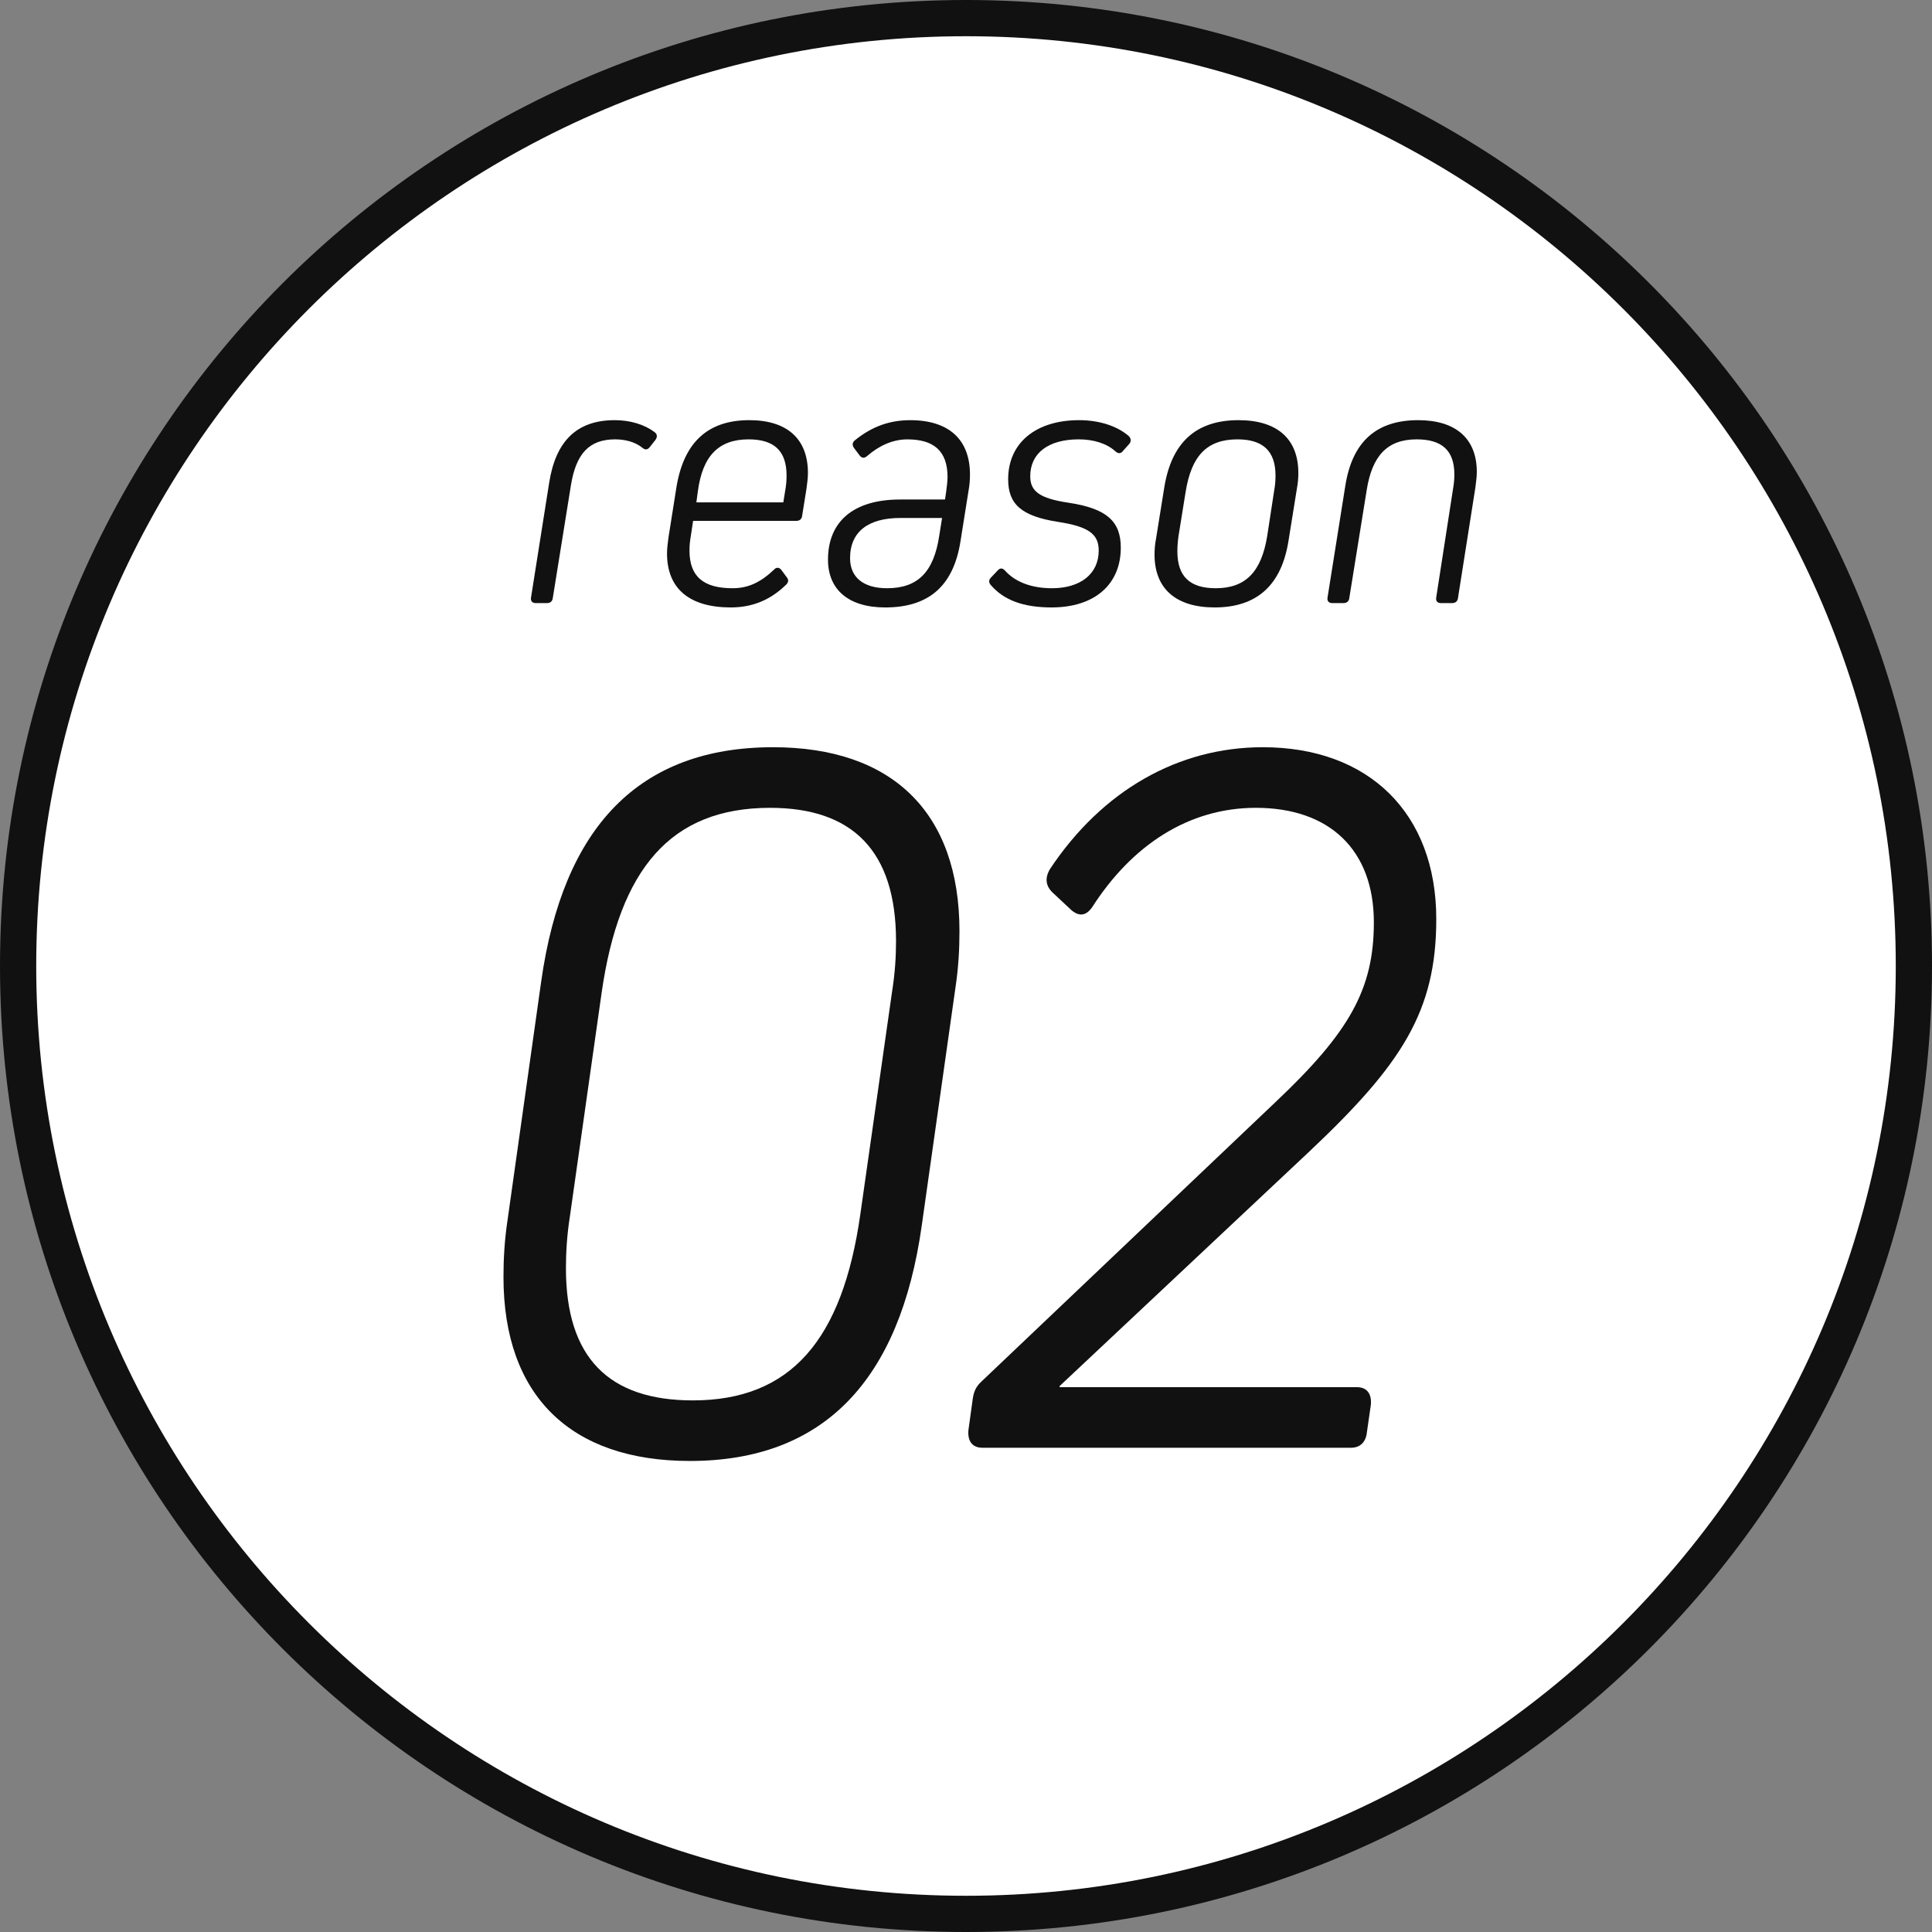
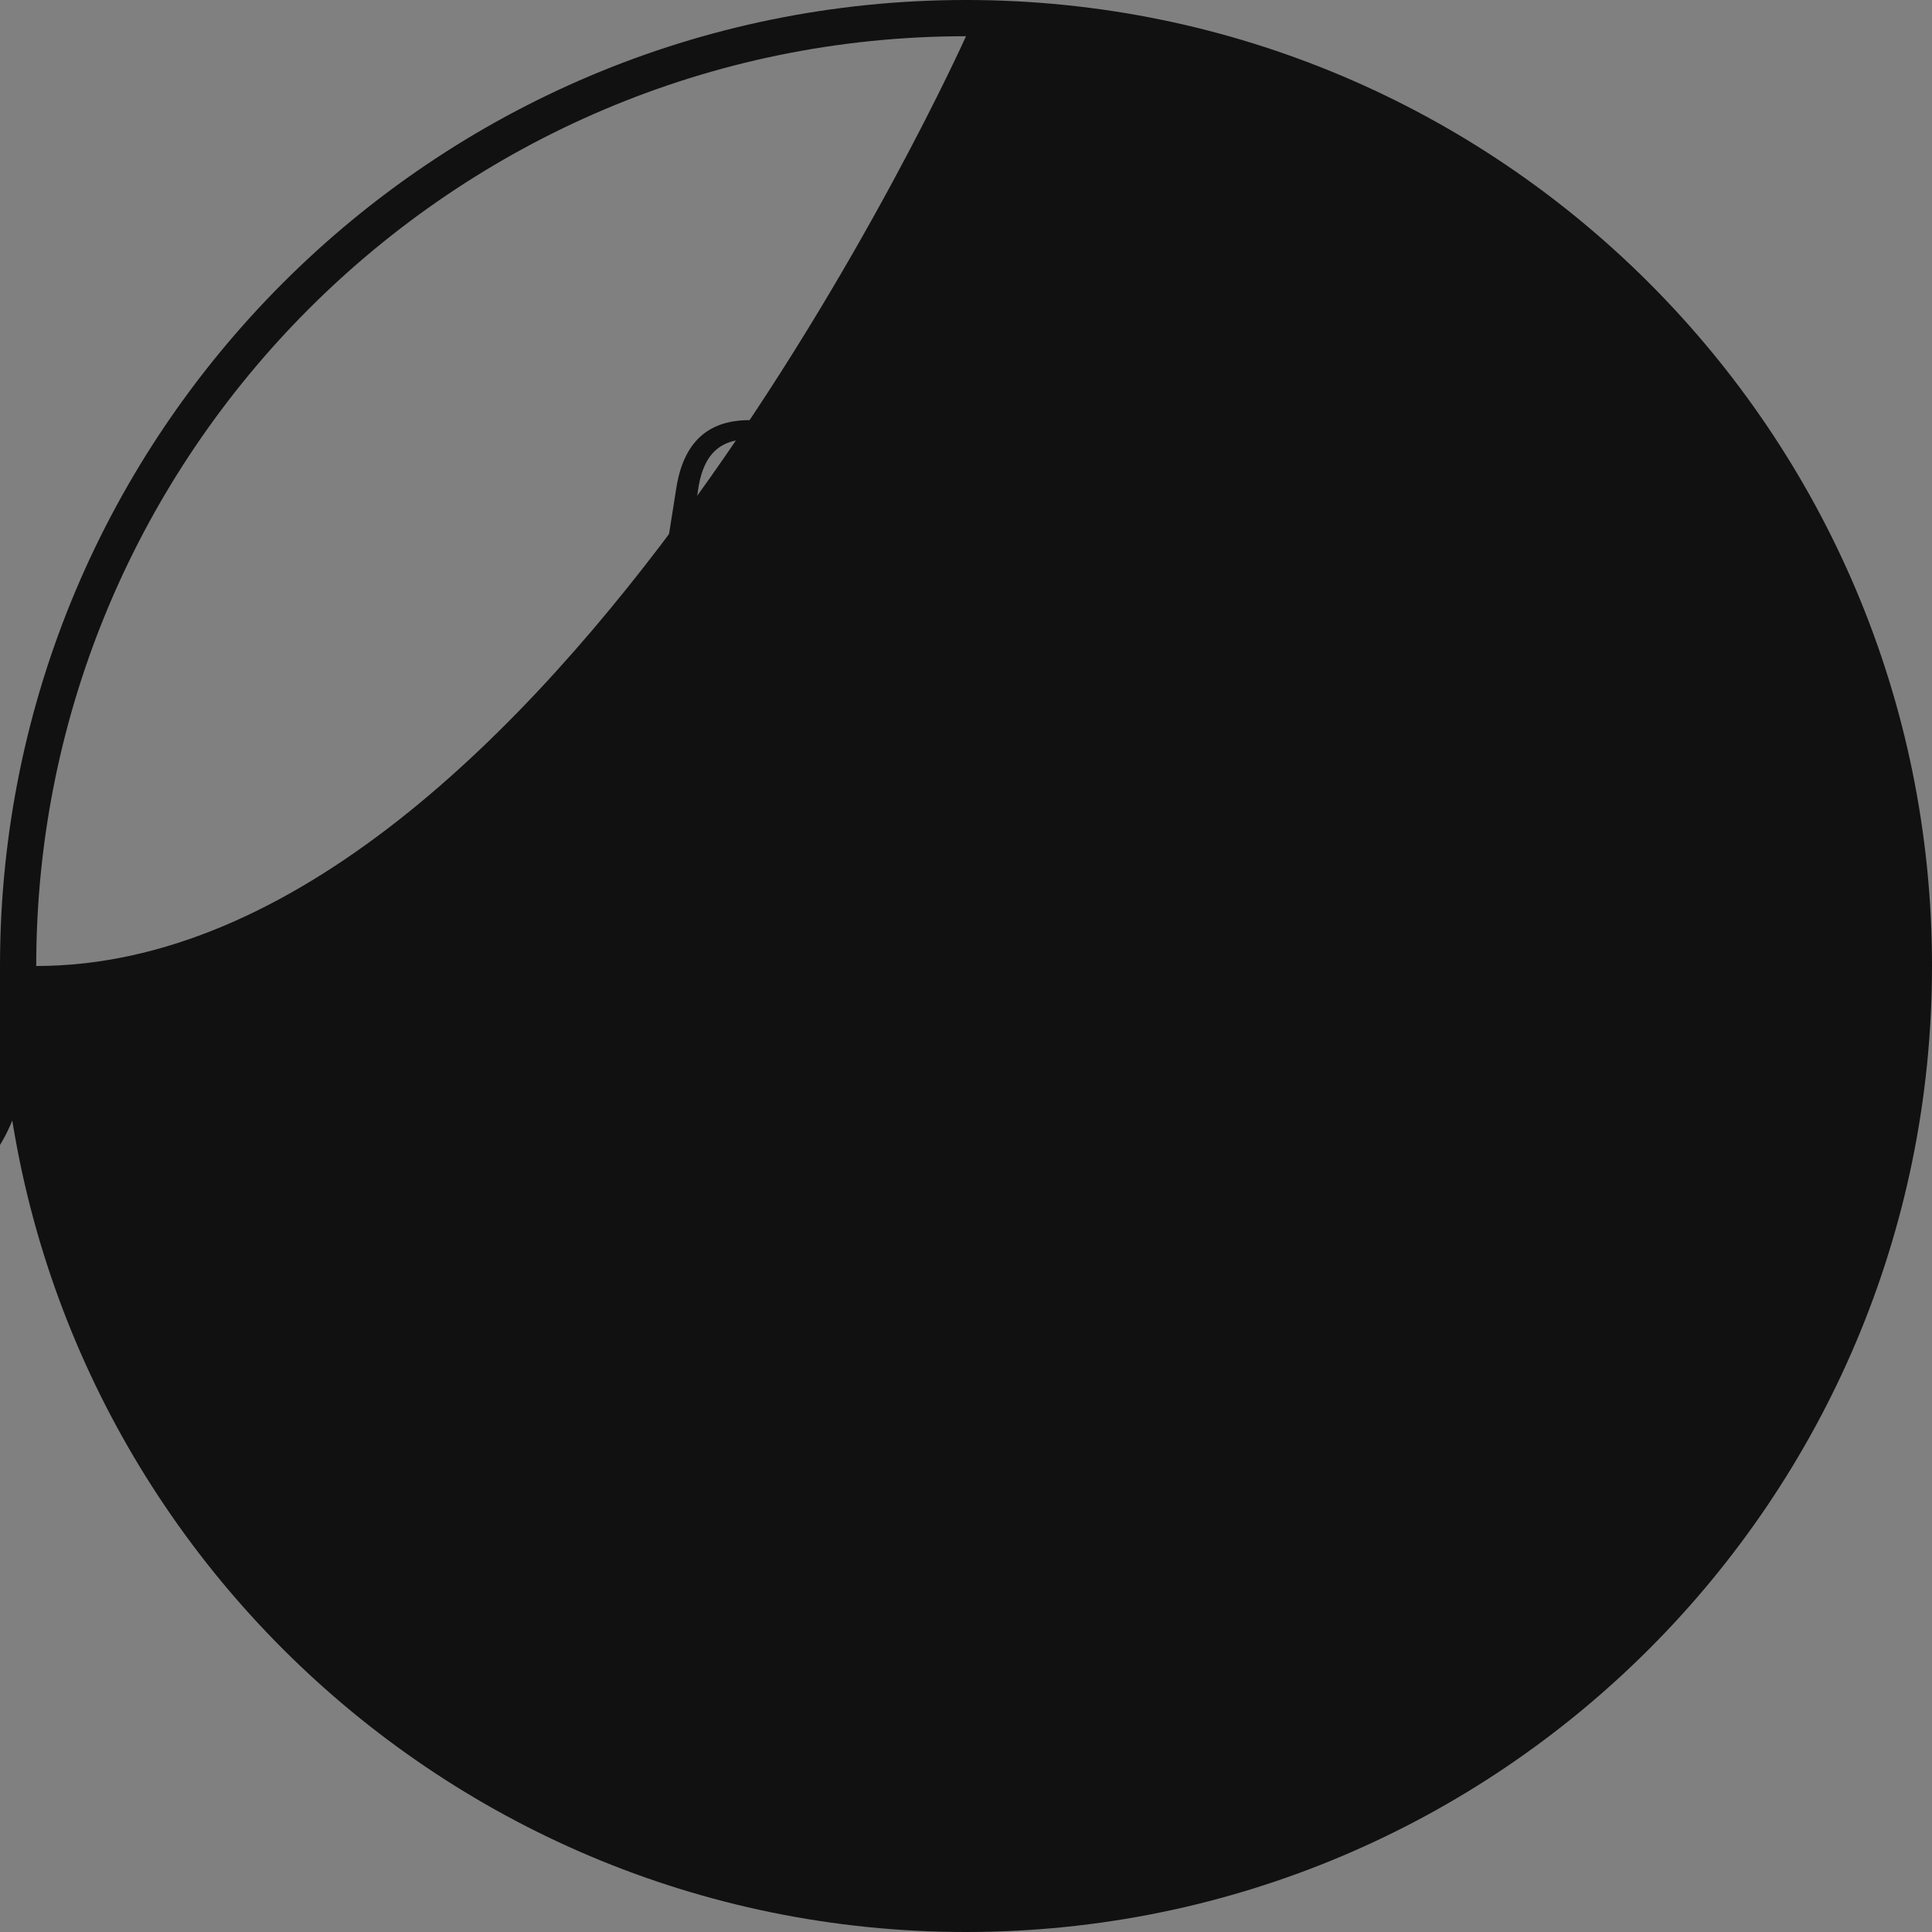
<svg xmlns="http://www.w3.org/2000/svg" version="1.1" id="レイヤー_1" x="0px" y="0px" width="160px" height="160px" viewBox="0 0 160 160" style="enable-background:new 0 0 160 160;" xml:space="preserve">
  <rect x="0" y="0" width="160" height="160" fill="#808080" stroke="none" />
  <style type="text/css">
	.st0{fill:#FFFFFF;}
	.st1{fill:#111111;}
</style>
  <g>
-     <circle class="st0" cx="80" cy="80" r="78.5" />
-     <path class="st1" d="M80,3c42.458,0,77,34.542,77,77s-34.542,77-77,77S3,122.458,3,80S37.542,3,80,3 M80,0C35.817,0,0,35.817,0,80   s35.817,80,80,80s80-35.817,80-80S124.183,0,80,0L80,0z" />
+     <path class="st1" d="M80,3s-34.542,77-77,77S3,122.458,3,80S37.542,3,80,3 M80,0C35.817,0,0,35.817,0,80   s35.817,80,80,80s80-35.817,80-80S124.183,0,80,0L80,0z" />
  </g>
  <g>
-     <path class="st1" d="M45.479,39.986c0.54-3.45,2.28-5.19,5.43-5.19c1.29,0,2.46,0.36,3.3,0.99c0.24,0.18,0.24,0.42,0.061,0.659   l-0.45,0.57c-0.18,0.24-0.39,0.271-0.63,0.061c-0.6-0.48-1.41-0.69-2.25-0.69c-2.16,0-3.24,1.2-3.66,3.81l-1.5,9.33   c-0.029,0.27-0.21,0.42-0.479,0.42h-0.93c-0.301,0-0.45-0.18-0.391-0.48L45.479,39.986z" />
    <path class="st1" d="M66.91,39.176c0,0.39-0.061,0.84-0.12,1.29l-0.36,2.25c-0.03,0.27-0.21,0.42-0.479,0.42H57.4l-0.181,1.2   c-0.09,0.51-0.119,0.869-0.119,1.26c0,2.16,1.17,3.119,3.569,3.119c1.32,0,2.34-0.51,3.42-1.529c0.21-0.24,0.45-0.21,0.63,0.029   l0.42,0.57c0.181,0.21,0.181,0.42-0.03,0.63c-1.319,1.29-2.819,1.89-4.589,1.89c-3.391,0-5.28-1.529-5.28-4.469   c0-0.42,0.06-0.87,0.12-1.32l0.66-4.17c0.6-3.66,2.55-5.55,6.029-5.55C65.17,34.796,66.91,36.326,66.91,39.176z M65.02,40.676   c0.09-0.48,0.12-0.9,0.12-1.29c0-2.069-1.05-3-3.149-3c-2.46,0-3.811,1.351-4.2,4.319l-0.12,0.9h7.2L65.02,40.676z" />
    <path class="st1" d="M80.329,39.296c0,0.42-0.029,0.87-0.12,1.35l-0.659,4.14c-0.57,3.69-2.58,5.52-6.24,5.52   c-3.03,0-4.739-1.469-4.739-3.959c0-3.15,2.1-4.98,5.97-4.98h3.72l0.09-0.6c0.06-0.45,0.12-0.9,0.12-1.26   c0-2.16-1.141-3.12-3.33-3.12c-1.26,0-2.4,0.57-3.33,1.38c-0.24,0.21-0.45,0.18-0.63-0.06l-0.45-0.601   c-0.18-0.24-0.149-0.479,0.09-0.66c1.41-1.14,2.88-1.649,4.561-1.649C78.56,34.796,80.329,36.386,80.329,39.296z M74.569,42.896   c-2.67,0-4.17,1.14-4.17,3.33c0,1.59,1.11,2.489,3.061,2.489c2.579,0,3.869-1.379,4.319-4.319l0.24-1.5H74.569z" />
-     <path class="st1" d="M87.091,50.305c-2.34,0-3.96-0.6-5.04-1.859c-0.18-0.21-0.18-0.42,0.03-0.63l0.54-0.57   c0.21-0.239,0.42-0.21,0.63,0.03c0.84,0.93,2.19,1.439,3.87,1.439c2.37,0,3.87-1.199,3.87-3.119c0-1.35-0.811-1.98-3.33-2.37   c-3.12-0.479-4.17-1.5-4.17-3.54c0-3,2.28-4.89,5.88-4.89c1.649,0,3.149,0.479,4.109,1.32c0.21,0.21,0.21,0.45,0.03,0.659   l-0.51,0.57c-0.181,0.24-0.391,0.24-0.63,0.03c-0.69-0.63-1.771-0.99-3.03-0.99c-2.52,0-4.02,1.14-4.02,3.06   c0,1.23,0.75,1.83,3.18,2.19c3.18,0.479,4.319,1.56,4.319,3.72C92.82,48.415,90.631,50.305,87.091,50.305z" />
    <path class="st1" d="M107.523,39.176c0,0.42-0.03,0.811-0.12,1.29l-0.69,4.29c-0.569,3.659-2.58,5.549-6.119,5.549   c-3.181,0-4.98-1.529-4.98-4.379c0-0.391,0.03-0.84,0.12-1.29l0.69-4.29c0.6-3.66,2.58-5.55,6.149-5.55   C105.753,34.796,107.523,36.326,107.523,39.176z M105.514,40.676c0.09-0.48,0.119-0.9,0.119-1.29c0-2.04-1.05-3-3.149-3   c-2.55,0-3.81,1.38-4.29,4.319l-0.6,3.721c-0.061,0.449-0.09,0.869-0.09,1.229c0,2.101,1.05,3.06,3.18,3.06   c2.489,0,3.779-1.379,4.26-4.319L105.514,40.676z" />
    <path class="st1" d="M120.324,40.556c0.09-0.51,0.12-0.87,0.12-1.26c0-2.01-1.05-2.91-3.12-2.91c-2.43,0-3.689,1.351-4.14,4.2   l-1.44,8.939c-0.029,0.27-0.21,0.42-0.479,0.42h-0.93c-0.301,0-0.45-0.18-0.391-0.48l1.47-9.239c0.57-3.6,2.521-5.43,6.03-5.43   c3.09,0,4.859,1.5,4.859,4.29c0,0.39-0.06,0.84-0.119,1.29l-1.44,9.149c-0.03,0.27-0.21,0.42-0.479,0.42h-0.931   c-0.3,0-0.45-0.18-0.39-0.48L120.324,40.556z" />
  </g>
  <g>
    <path class="st1" d="M79.459,77.116c0,1.46-0.082,3.011-0.329,4.652l-2.791,19.702c-1.806,12.862-8.127,19.521-19.209,19.521   c-9.852,0-15.434-5.383-15.434-15.234c0-1.459,0.082-3.01,0.328-4.651l2.791-19.794c1.807-12.861,8.127-19.43,19.21-19.43   C73.876,61.883,79.459,67.265,79.459,77.116z M73.876,82.133c0.247-1.551,0.329-2.919,0.329-4.195   c0-7.48-3.612-11.037-10.426-11.037c-8.21,0-12.479,5.017-13.956,15.324l-2.627,18.517c-0.246,1.551-0.328,3.011-0.328,4.287   c0,7.389,3.529,10.946,10.508,10.946c8.127,0,12.396-5.017,13.873-15.416L73.876,82.133z" />
-     <path class="st1" d="M108.439,95.359l-20.687,19.43v0.091h24.628c0.82,0,1.23,0.548,1.148,1.46l-0.328,2.28   c-0.082,0.821-0.574,1.276-1.313,1.276H81.35c-0.821,0-1.231-0.547-1.149-1.459l0.328-2.371c0.082-0.73,0.246-1.187,0.739-1.643   l24.381-23.169c6.075-5.747,8.128-9.304,8.128-14.868c0-6.021-3.694-9.486-9.77-9.486c-5.582,0-10.262,3.101-13.545,8.209   c-0.493,0.729-1.067,0.821-1.724,0.273l-1.561-1.459c-0.574-0.548-0.656-1.186-0.246-1.916c4.351-6.567,10.672-10.125,17.65-10.125   c8.783,0,14.365,5.473,14.365,14.23C118.947,83.775,116.074,88.153,108.439,95.359z" />
  </g>
</svg>